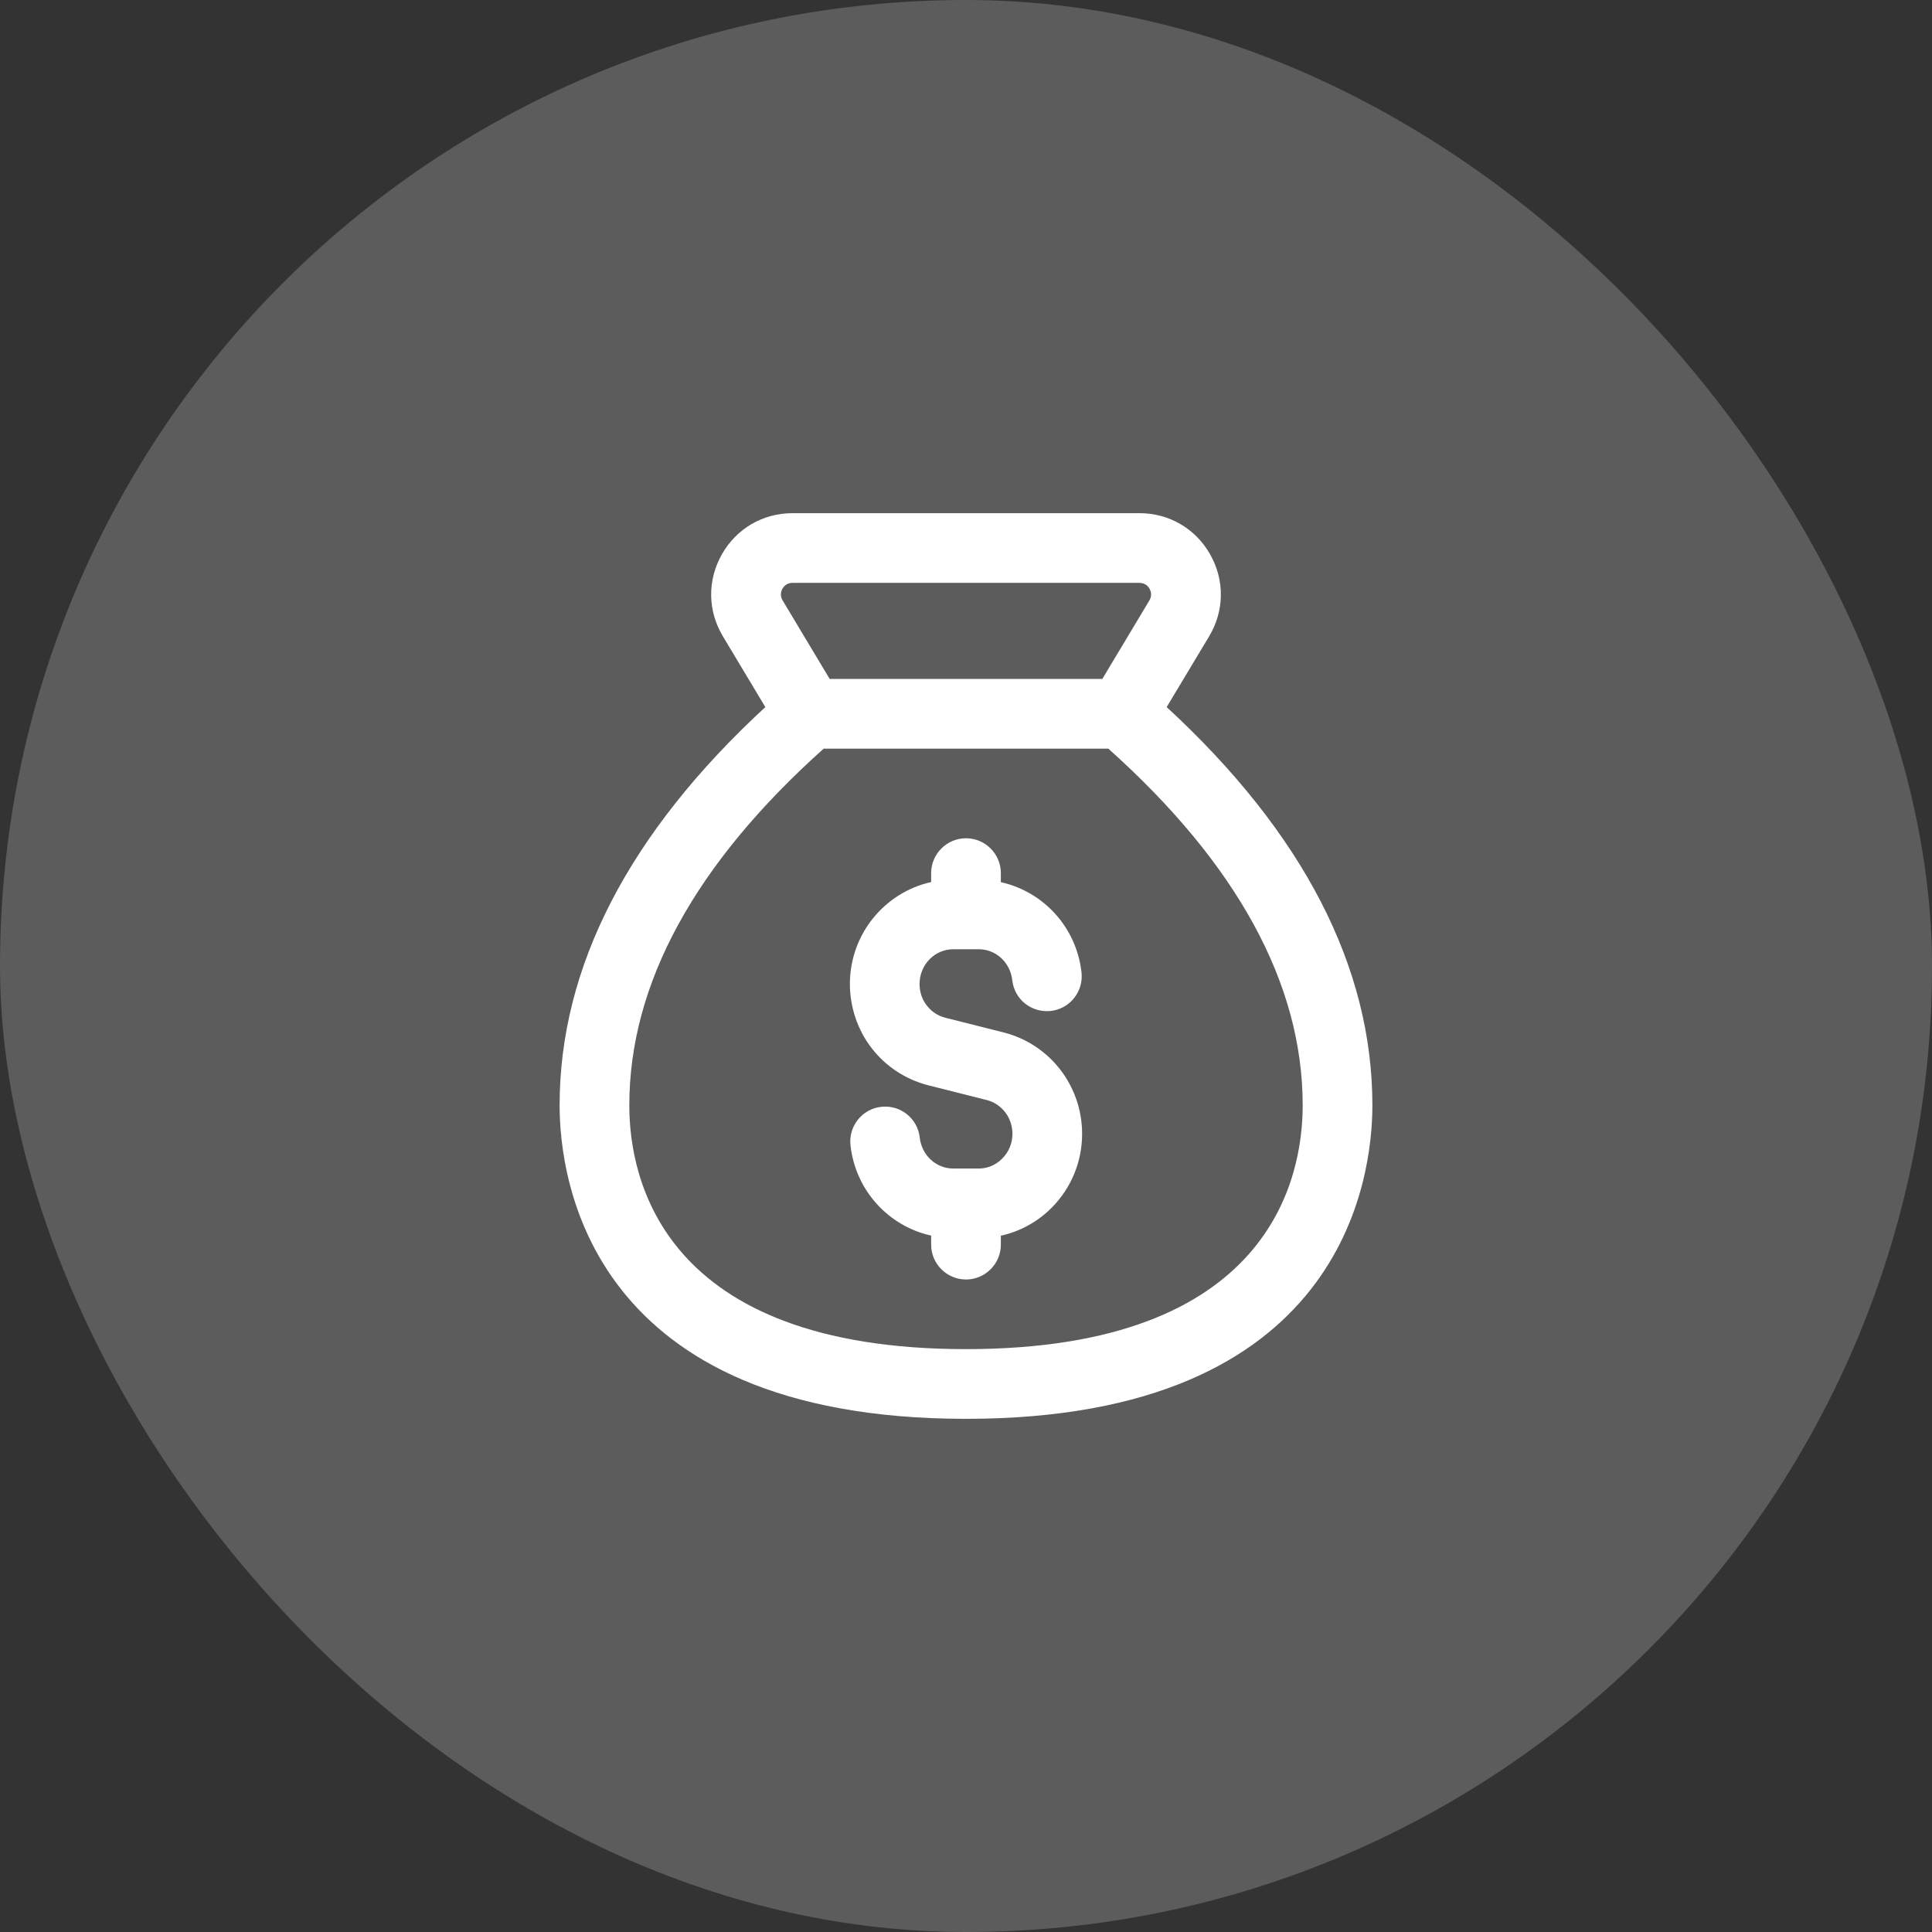
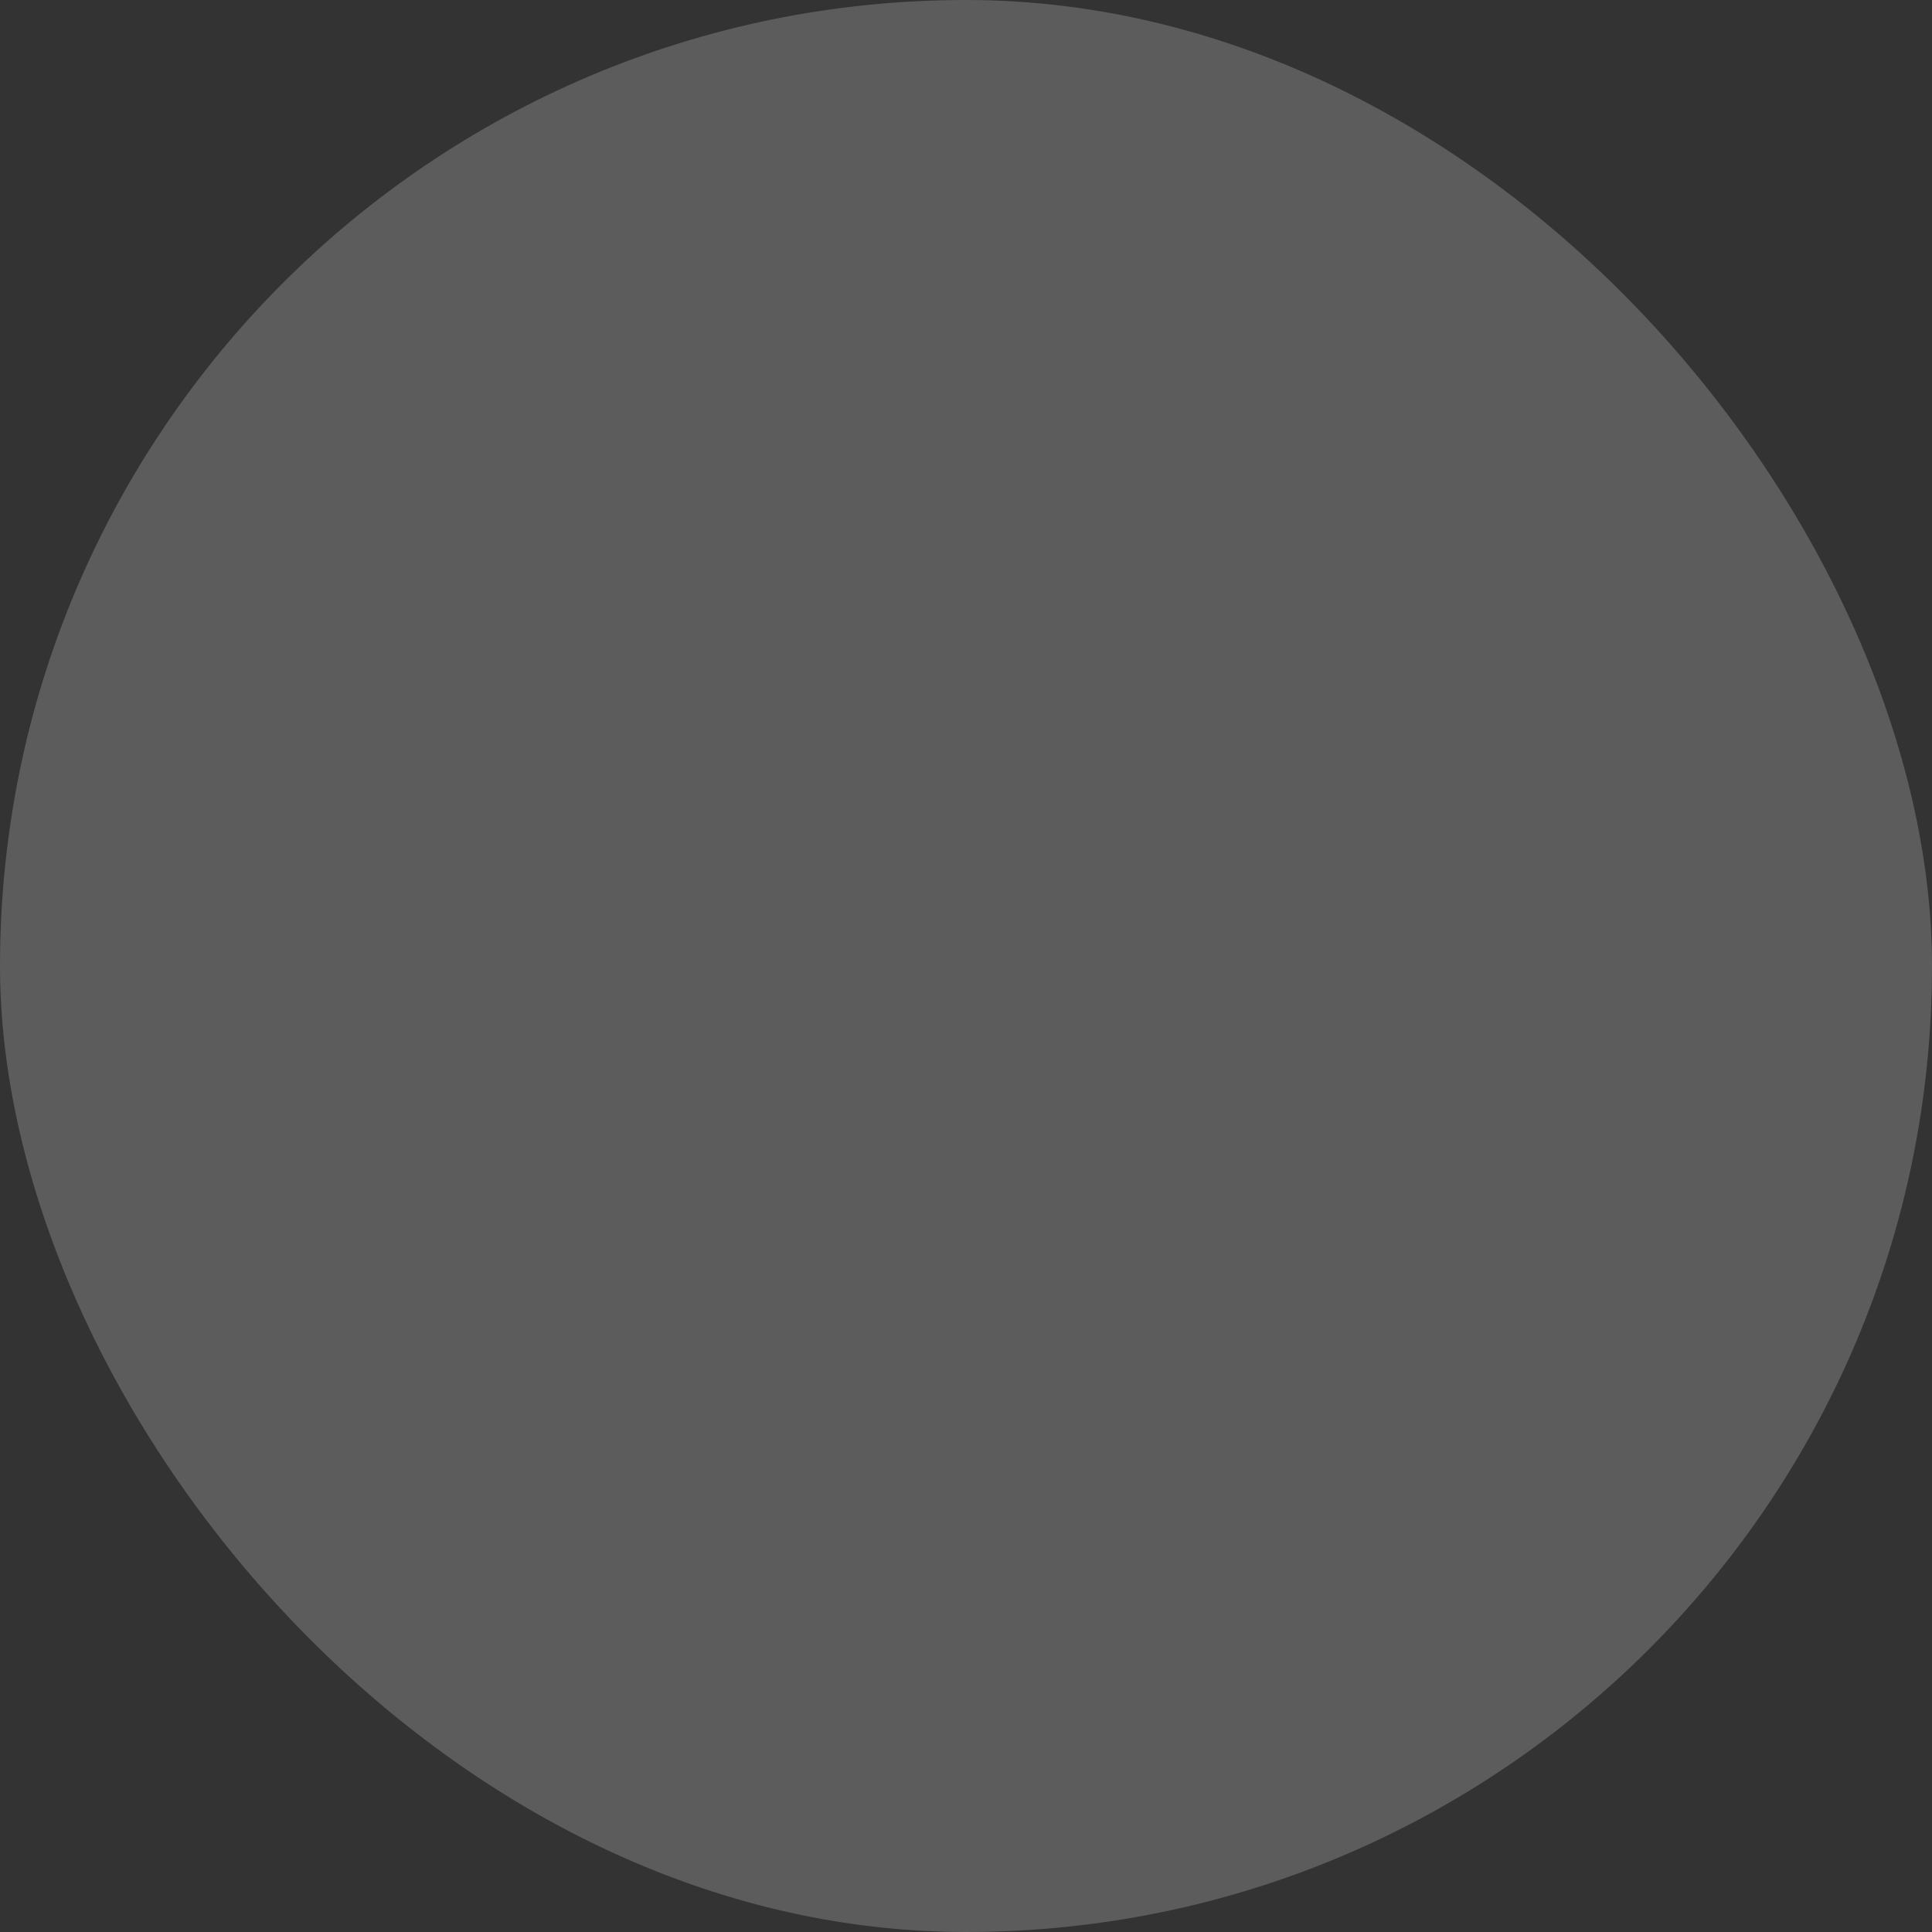
<svg xmlns="http://www.w3.org/2000/svg" width="52" height="52" viewBox="0 0 52 52" fill="none">
  <rect x="0" y="0" width="52" height="52" fill="#333333" stroke="none" />
  <rect width="52" height="52" rx="26" fill="white" fill-opacity="0.2" />
-   <path d="M31.401 19.031L32.545 17.125C32.955 16.44 32.965 15.616 32.571 14.921C32.178 14.226 31.466 13.812 30.669 13.812H21.331C20.532 13.812 19.821 14.227 19.429 14.921C19.036 15.616 19.045 16.44 19.456 17.125L20.599 19.031C16.925 22.421 15.062 26.024 15.062 29.75C15.062 31.729 15.851 38.188 26 38.188C36.149 38.188 36.938 31.729 36.938 29.75C36.938 26.024 35.076 22.421 31.401 19.031ZM21.06 15.845C21.094 15.786 21.174 15.688 21.331 15.688H30.669C30.826 15.688 30.906 15.787 30.94 15.845C30.974 15.904 31.017 16.025 30.936 16.16L29.669 18.274H22.331L21.064 16.16C20.983 16.025 21.026 15.905 21.06 15.845ZM26 36.312C17.821 36.312 16.938 31.724 16.938 29.75C16.938 26.477 18.706 23.25 22.169 20.15H29.831C33.295 23.25 35.062 26.477 35.062 29.75C35.062 31.724 34.179 36.312 26 36.312ZM27.023 27.791L25.441 27.392C25.241 27.34 25.071 27.228 24.941 27.059C24.817 26.9 24.75 26.695 24.75 26.484C24.75 25.968 25.156 25.549 25.656 25.549H26.345C26.806 25.549 27.192 25.906 27.245 26.381C27.301 26.896 27.758 27.264 28.28 27.21C28.795 27.154 29.165 26.689 29.109 26.175C28.974 24.954 28.081 23.996 26.938 23.744V23.5C26.938 22.983 26.517 22.562 26 22.562C25.483 22.562 25.062 22.983 25.062 23.5V23.741C23.814 24.017 22.875 25.14 22.875 26.484C22.875 27.11 23.084 27.723 23.455 28.203C23.831 28.696 24.37 29.052 24.977 29.209L26.559 29.608C26.966 29.712 27.25 30.086 27.25 30.516C27.25 30.766 27.154 31.003 26.977 31.181C26.806 31.356 26.581 31.451 26.344 31.451H25.655C25.194 31.451 24.808 31.094 24.755 30.619C24.698 30.104 24.241 29.734 23.72 29.79C23.205 29.846 22.835 30.311 22.891 30.825C23.026 32.046 23.919 33.004 25.062 33.256V33.5C25.062 34.017 25.483 34.438 26 34.438C26.517 34.438 26.938 34.017 26.938 33.5V33.259C27.455 33.145 27.931 32.886 28.314 32.498C28.836 31.968 29.125 31.264 29.125 30.517C29.125 29.23 28.262 28.11 27.023 27.791Z" fill="white" />
</svg>